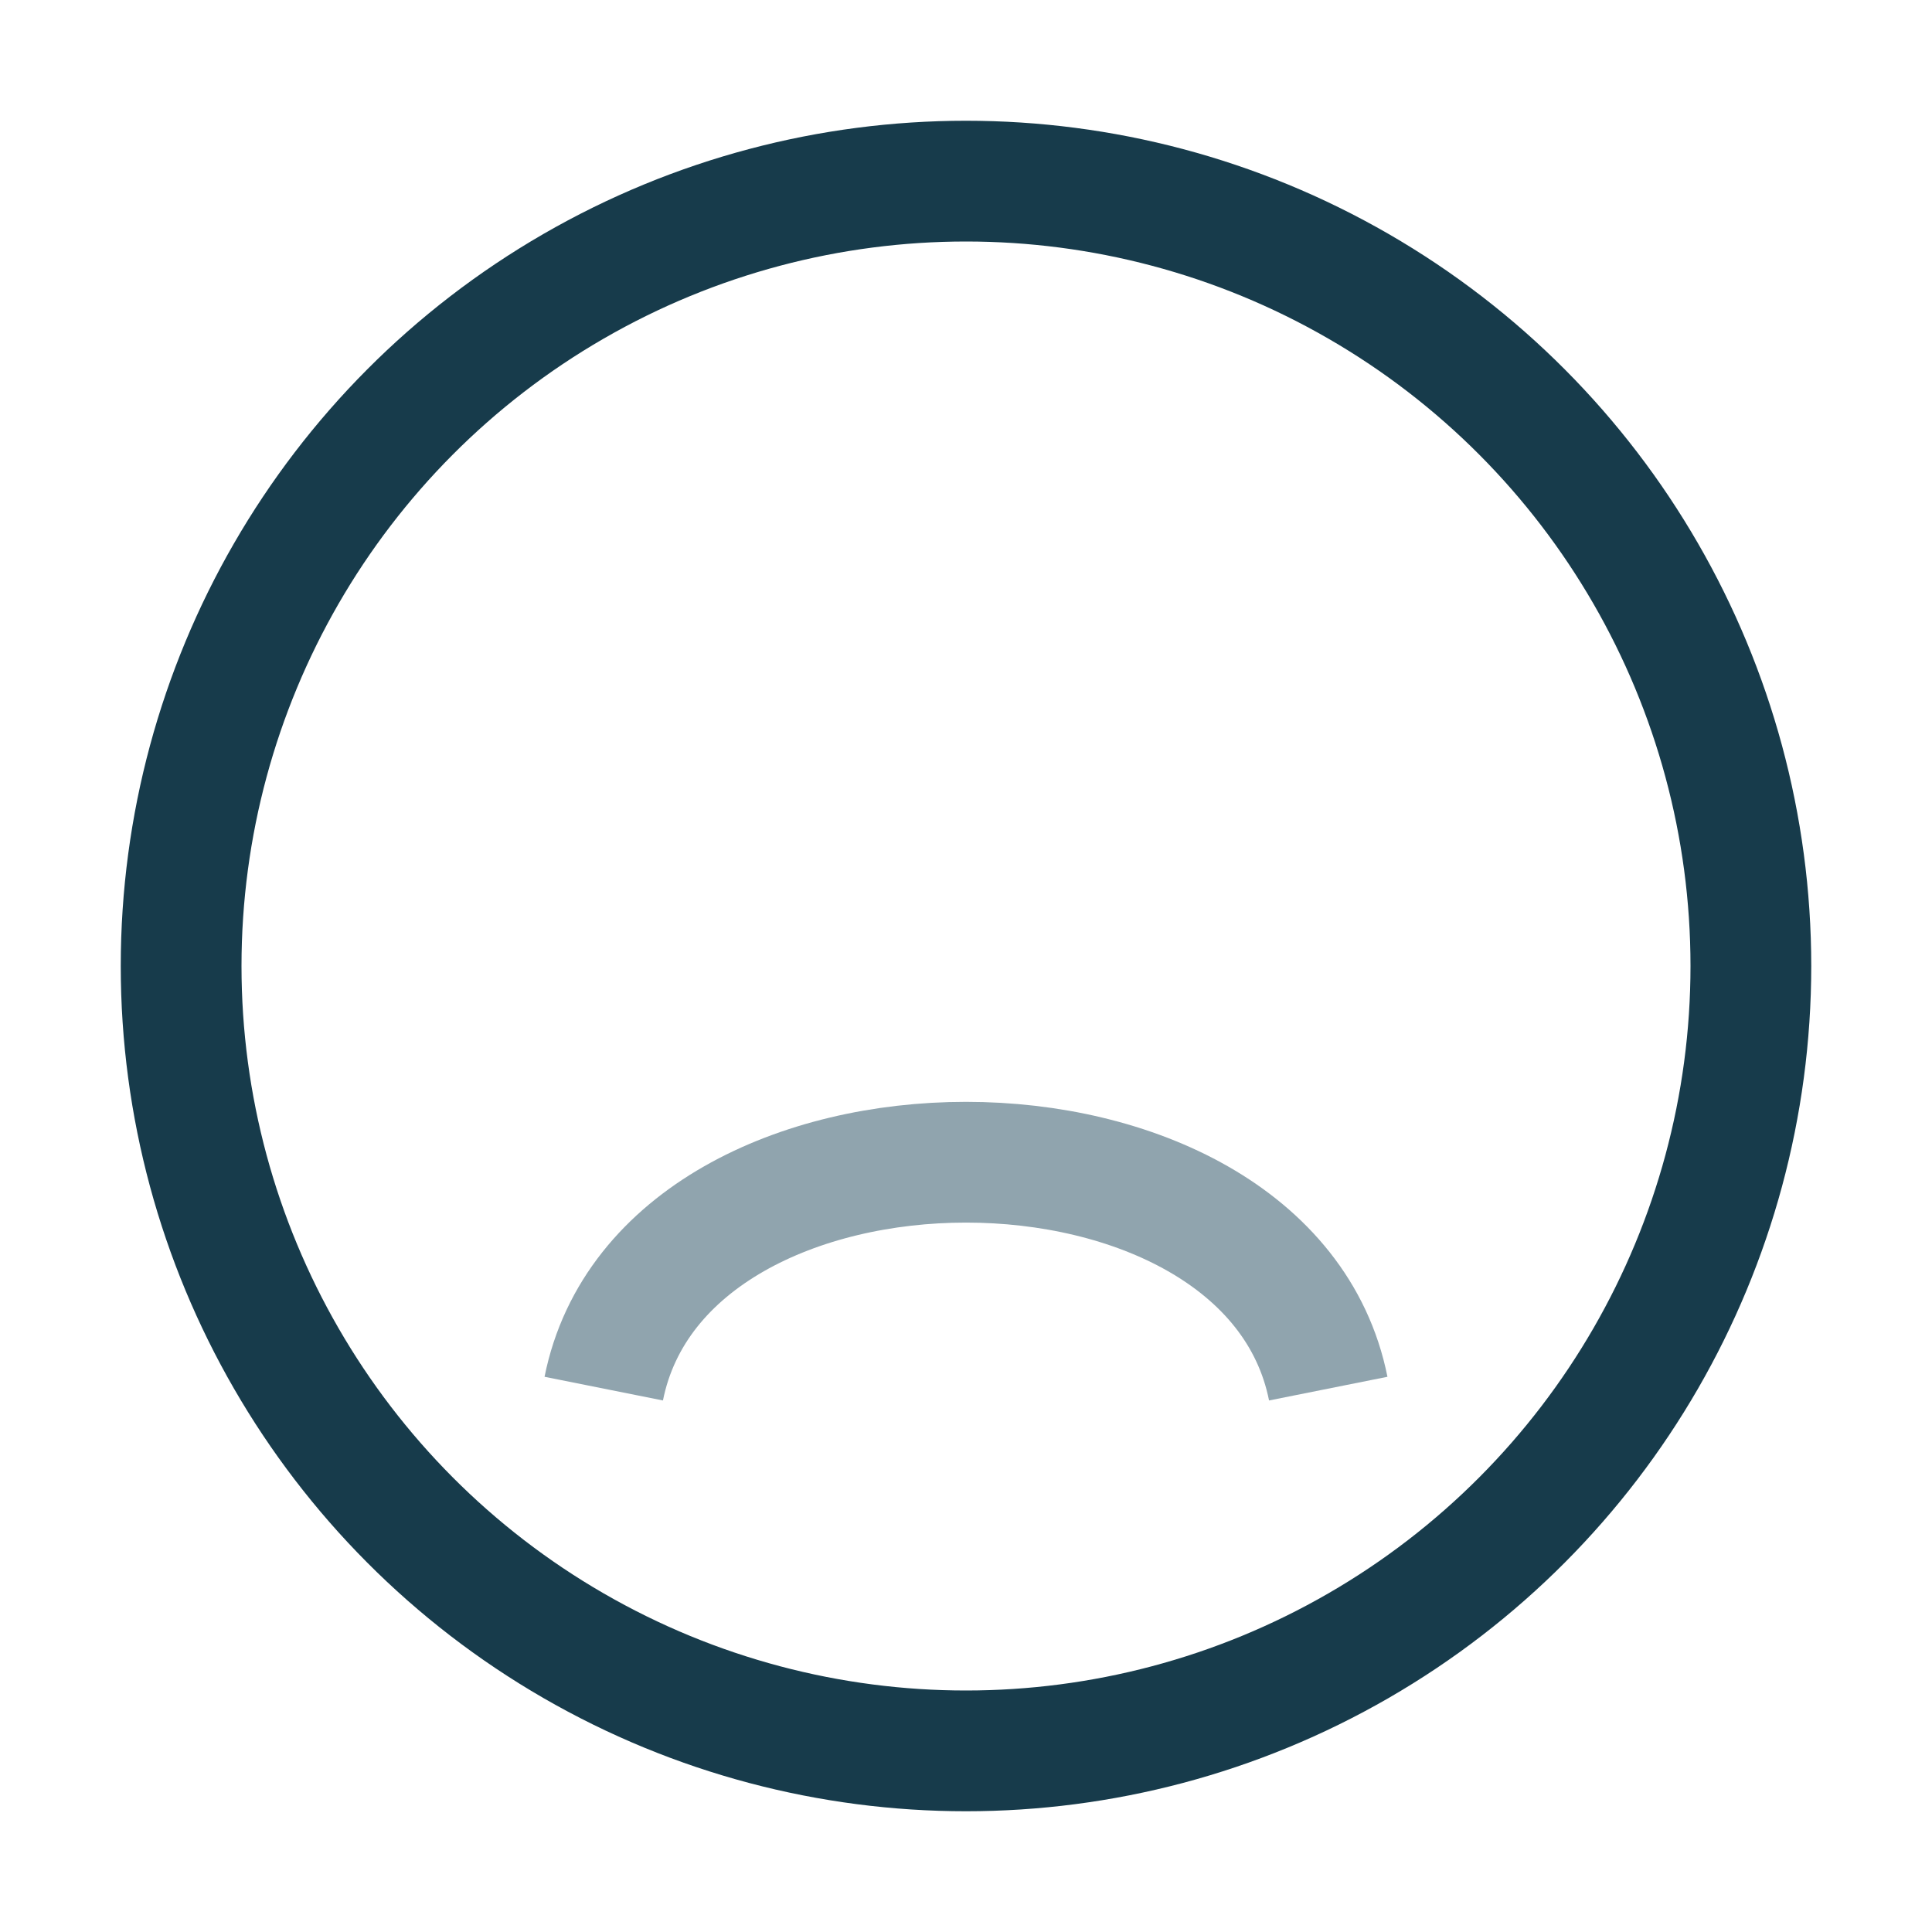
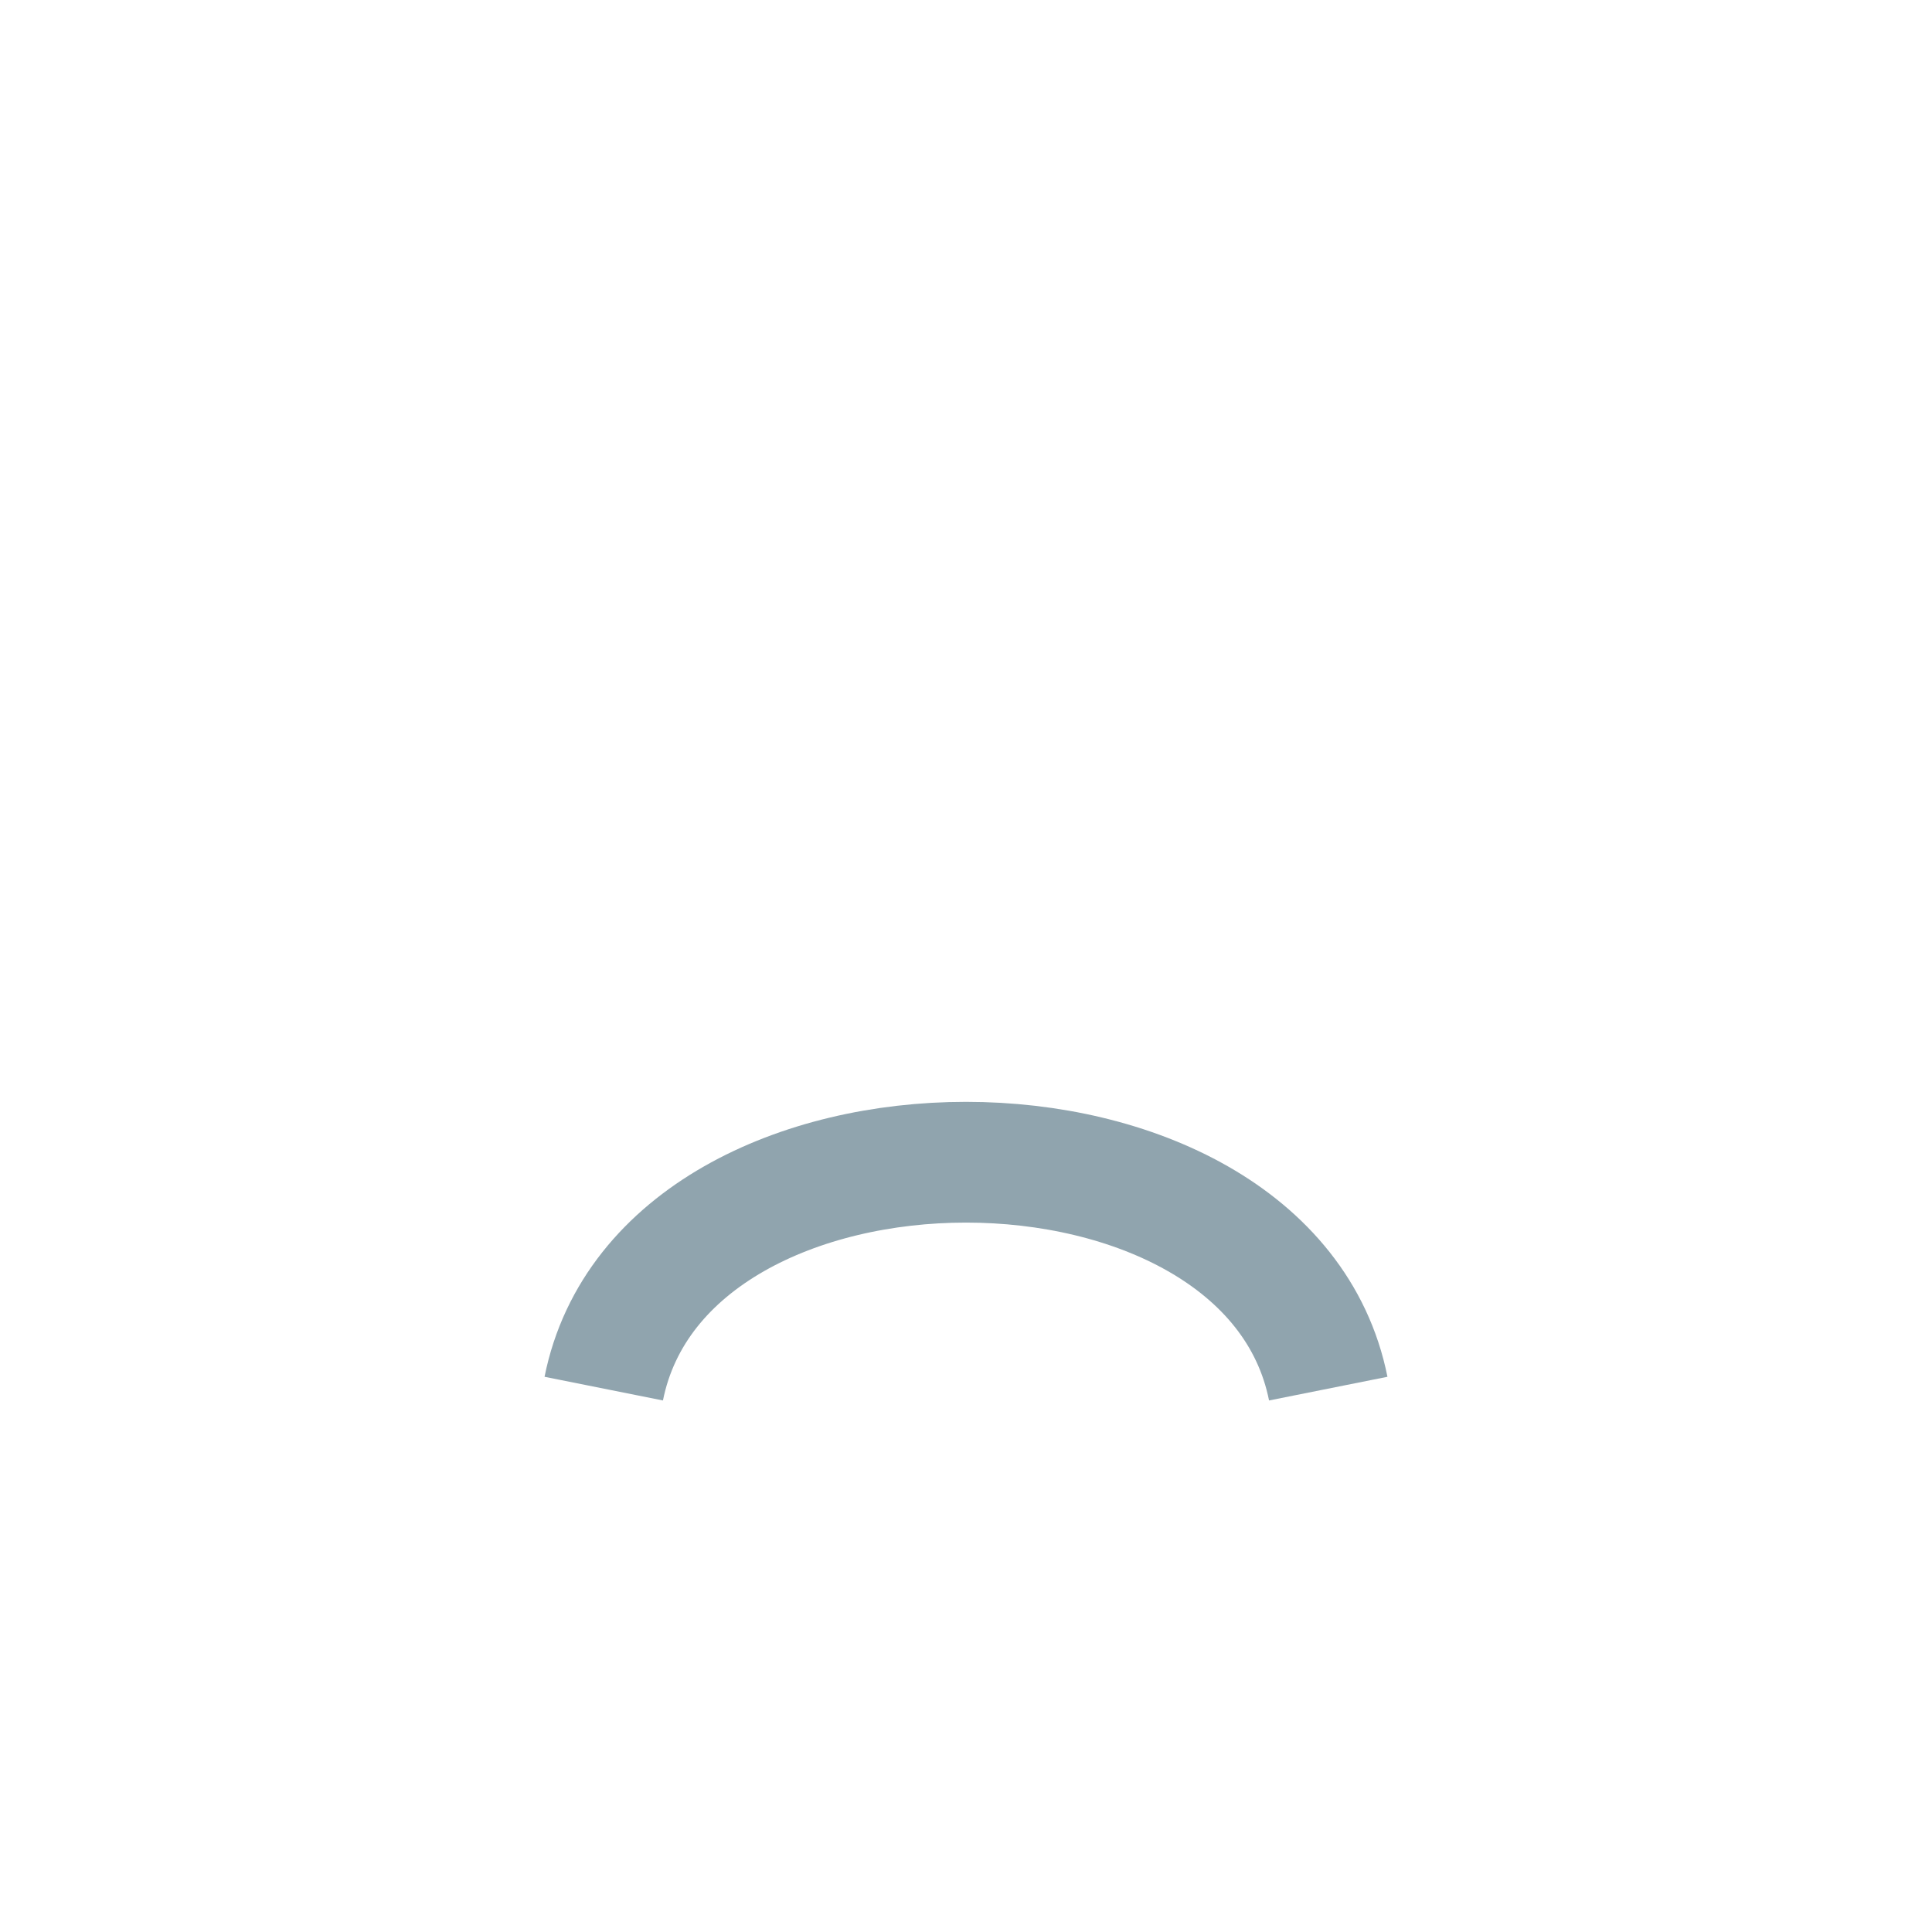
<svg xmlns="http://www.w3.org/2000/svg" width="32" height="32" viewBox="0 0 32 32">
-   <circle cx="16" cy="16" r="13" fill="none" stroke="#173B4B" stroke-width="2" />
  <path d="M10 23c1-5 11-5 12 0" stroke="#90A4AE" stroke-width="2" fill="none" />
</svg>